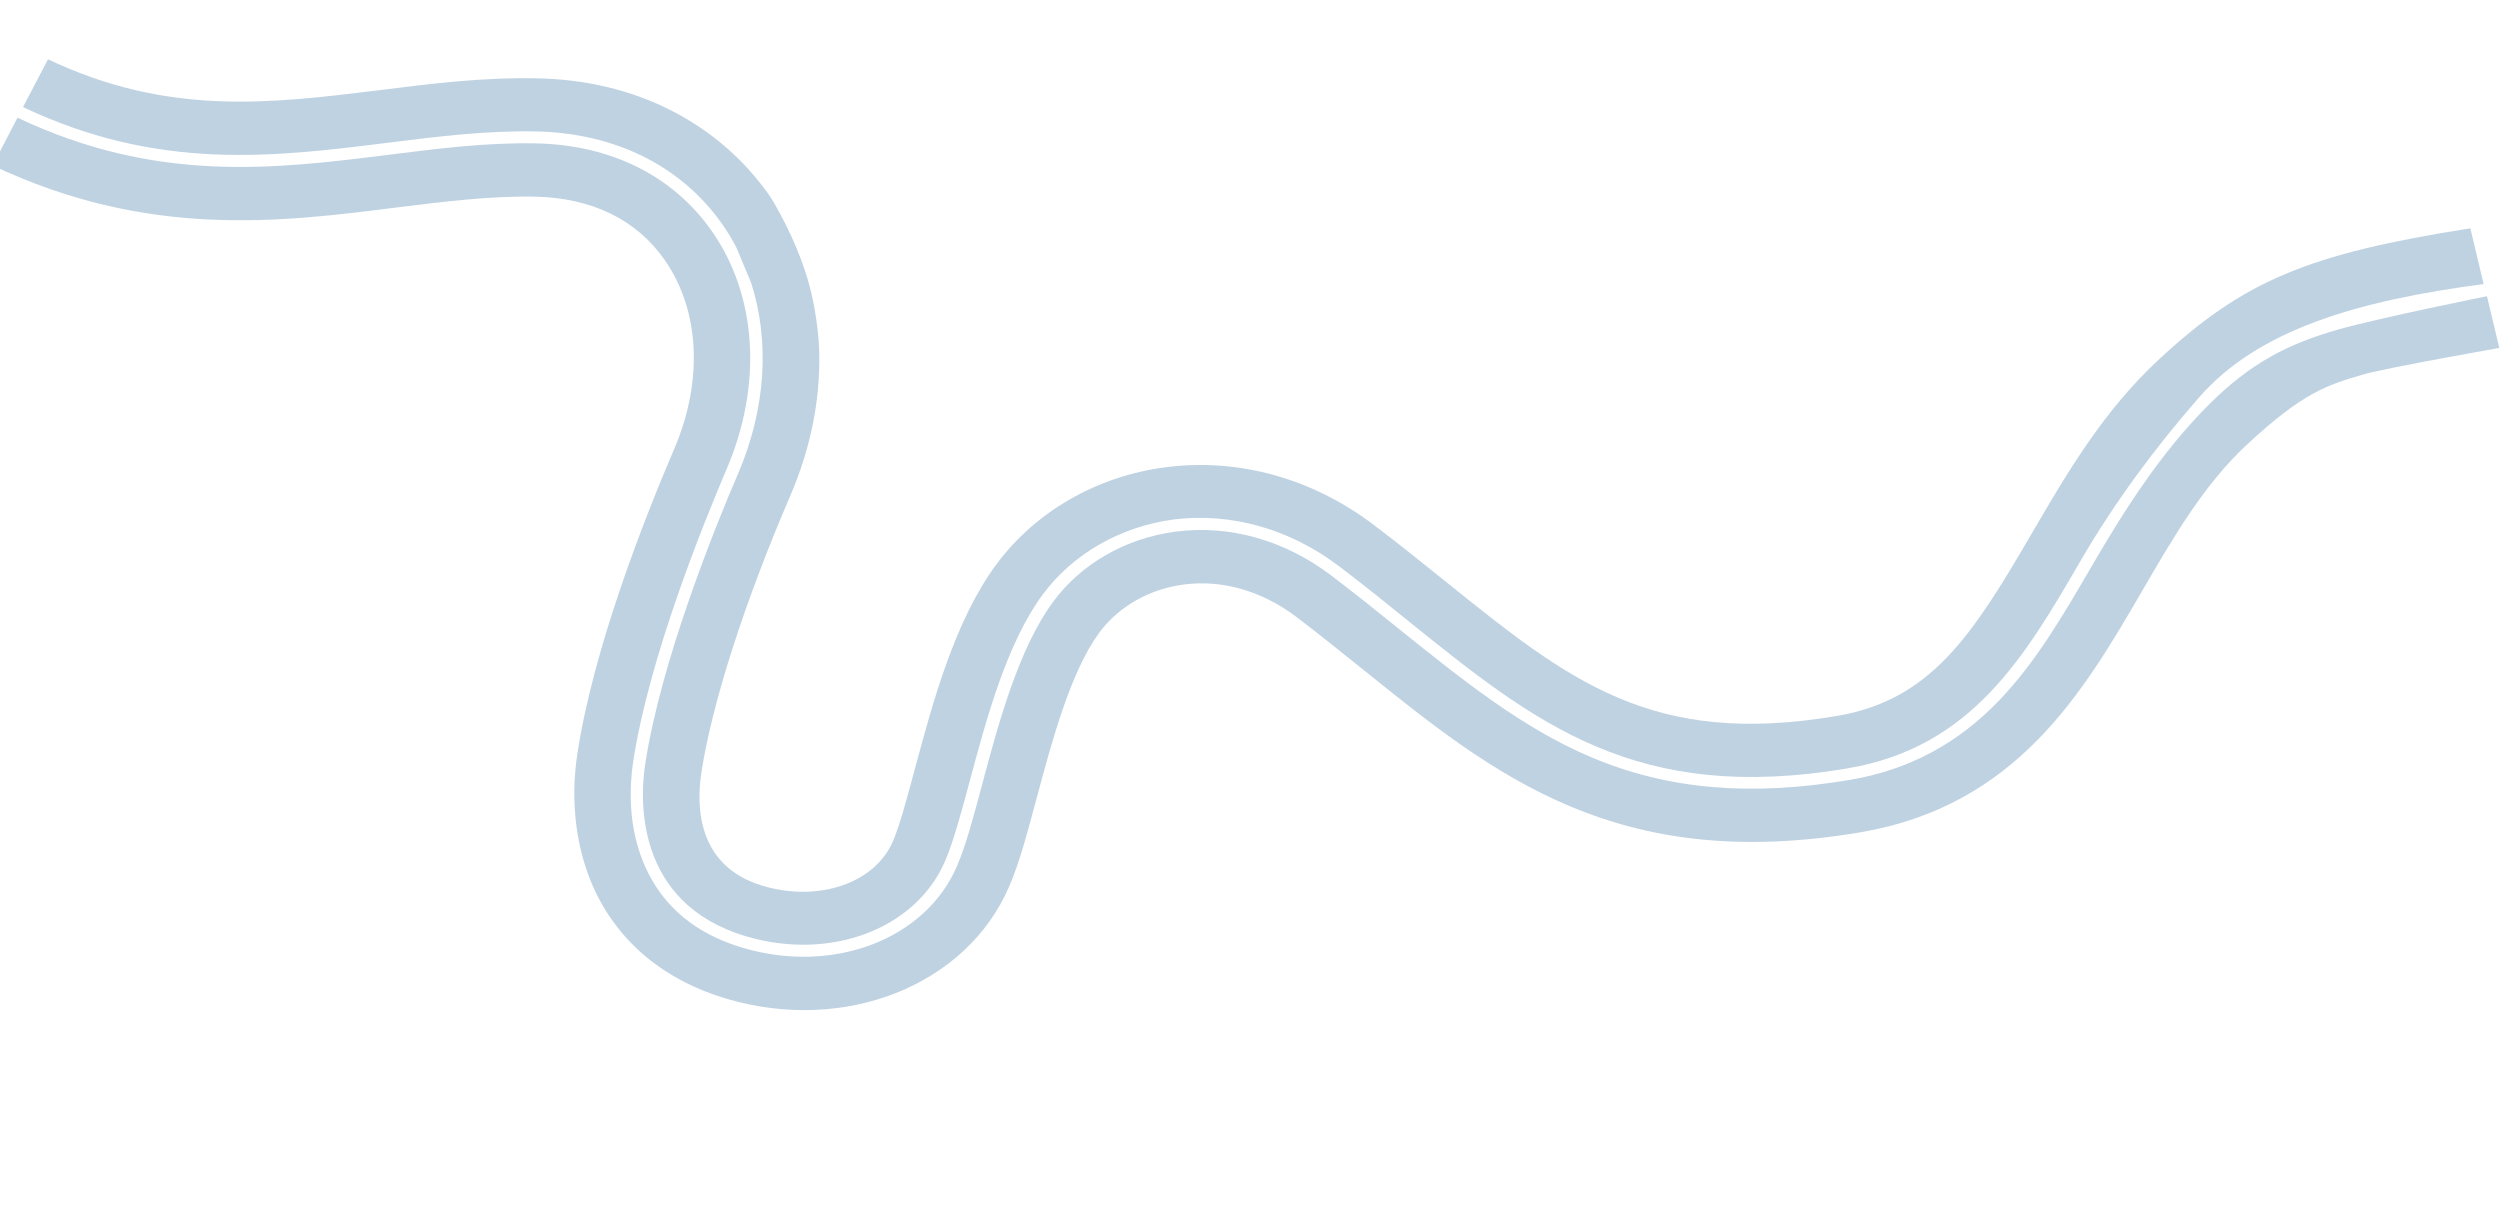
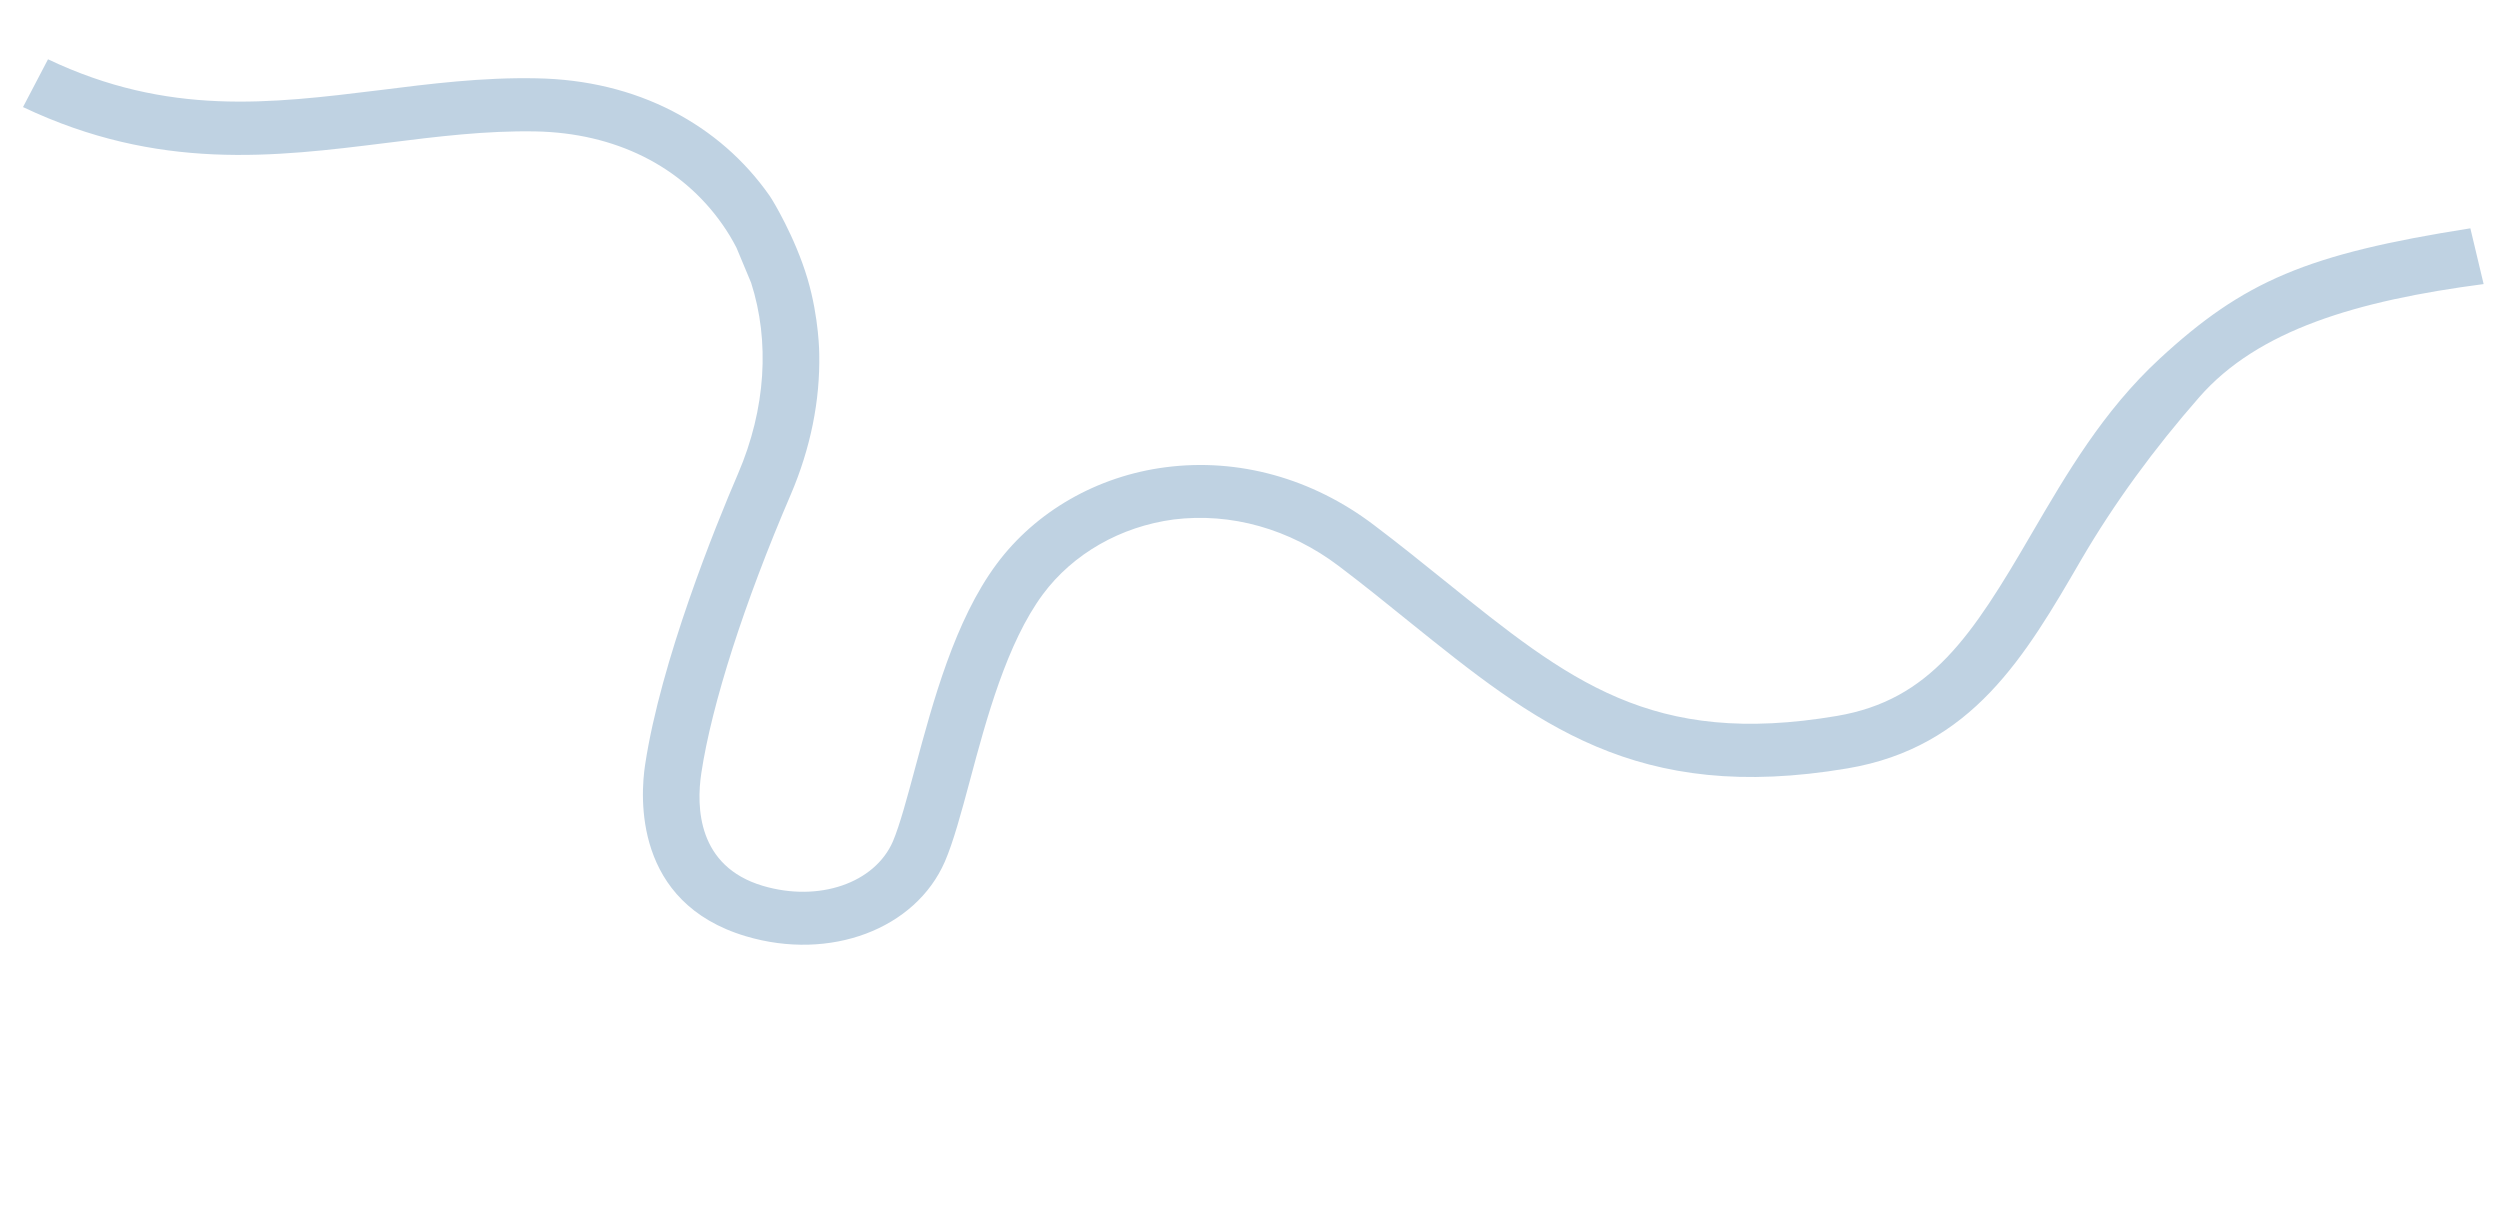
<svg xmlns="http://www.w3.org/2000/svg" version="1.1" id="Слой_1" x="0px" y="0px" viewBox="0 0 1130 552.3" style="enable-background:new 0 0 1130 552.3;" xml:space="preserve">
  <style type="text/css"> .st0{fill:#BFD2E2;} .st1{fill:none;} </style>
  <g>
-     <path class="st0" d="M1057.4,148.8c-23.1,6.5-40.3,15.3-59.4,34.5c-21.3,21.4-37.5,46.8-52.3,72.2c-13.1,22.5-25.4,43.7-42.1,61.1 c-18.8,19.6-40.9,31.4-67.4,35.9c-45.1,7.6-82.3,4.4-116.9-10.2c-31.2-13.2-57.9-34.7-86.2-57.4c-10-8.1-20.4-16.4-31.4-24.8 c-21-15.9-45.9-23-70.3-19.8c-22.4,2.9-42.6,14.4-55.3,31.6c-15.7,21.2-24.8,55.1-32.1,82.4c-4,15.1-7.5,28.1-11.5,37.3 c-14.3,33.1-55.9,48.9-96.8,36.8c-21-6.2-35.8-18.4-43.9-36.3c-8.4-18.3-7.1-37.5-5.7-47.2c7.1-47.4,32-108.6,42.3-132.8 c16.3-38.1,13.9-78.3-6.7-107.7c-17.4-24.9-45.7-39-79.7-39.6c-22.2-0.4-43.7,2.3-66.6,5.2C124,76.4,70.8,83,7.9,53.2L-3.3,74.8 c70,33.1,129.7,25.7,182.4,19c21.9-2.7,42.5-5.3,62.7-4.9c25.7,0.5,46,10.4,58.7,28.7c15.8,22.7,17.4,54.5,4.3,85.2 c-13.3,31-36.7,90.2-43.9,138.4c-3.2,21.2-0.5,42.6,7.5,60.3c11.1,24.3,31.8,41.6,59.9,49.9c53.5,15.9,108.5-5.9,127.8-50.6 c4.7-10.8,8.3-24.5,12.6-40.5c6.8-25.4,15.3-57,28.3-74.5c8.7-11.7,22.6-19.6,38.1-21.6c17.3-2.3,35.3,2.9,50.8,14.6 c10.7,8.1,20.9,16.4,30.8,24.3c58.6,47.2,114,91.8,224.2,73.1c70.8-12,100.8-63.5,127.3-109c14.5-25,28.3-48.6,47.8-66.6 c24.8-22.9,35.4-26.5,52.4-31.4c10.5-3,63.8-12.4,61.3-11.9l-5.6-23.4C1124,133.9,1076.3,143.5,1057.4,148.8z" />
    <path class="st0" d="M605.2,255.9c11.1,8.4,21.5,16.8,31.5,24.9c57.4,46.2,102.7,82.7,198.4,66.5c56.3-9.5,80.3-50.7,105.6-94.3 c15-25.7,33-50.2,53.3-73.4c26.6-30.5,71.4-43.7,128.6-51.2l-6-25.2c-73.8,11.6-102.4,23.8-140.5,59c-25.5,23.6-41.9,51.8-57.8,79 c-27,46.4-45.7,75.2-88,82.4c-83.8,14.2-121-15.8-177.2-61c-10.2-8.2-20.7-16.7-32.1-25.3c-27.8-21.1-61.2-30.4-94.2-26.1 c-30.9,4-58.7,20-76.3,43.7c-19,25.6-28.8,62.4-36.8,92c-3.6,13.4-7,26.1-10.1,33.4c-8.2,18.9-33.5,27.6-58.8,20.1 c-29.6-8.8-30.1-35.7-27.8-51c4.7-31.1,19.4-77,40.4-125.8c9-21,13.3-42.6,12.9-63.5c0,0,0-16.2-5.3-34.1 c-5.7-19.2-16.1-35.9-16.1-35.9c-0.4-0.6-0.7-1.1-1.1-1.7c-11.3-16.1-26-28.9-43.7-38.1c-18.4-9.5-39.1-14.5-61.6-14.9 c-24.5-0.5-48.3,2.5-71.3,5.4C122.2,46.8,76,52.6,21.7,26.8L10.4,48.4c61.3,29.1,113.7,22.5,164.3,16.2c23.1-2.9,44.9-5.6,67.4-5.2 C278,60.1,308,75,326.5,101.4c2.4,3.4,4.5,6.9,6.4,10.6l6.6,15.8c8.5,26.4,6.7,57-5.9,86.3c-10.3,23.9-34.9,84.7-42,131.5 c-2.2,14.4-5.3,62.5,45.6,77.6c38,11.3,76.6-3.2,89.9-33.8c3.8-8.8,7.3-21.7,11.3-36.6c7.4-27.7,16.7-62.2,33-84.2 c13.6-18.3,35.1-30.6,59.1-33.8C556.4,231.6,582.9,239,605.2,255.9z" />
  </g>
-   <rect x="376.1" y="5.6" class="st1" width="683.4" height="545.3" />
</svg>